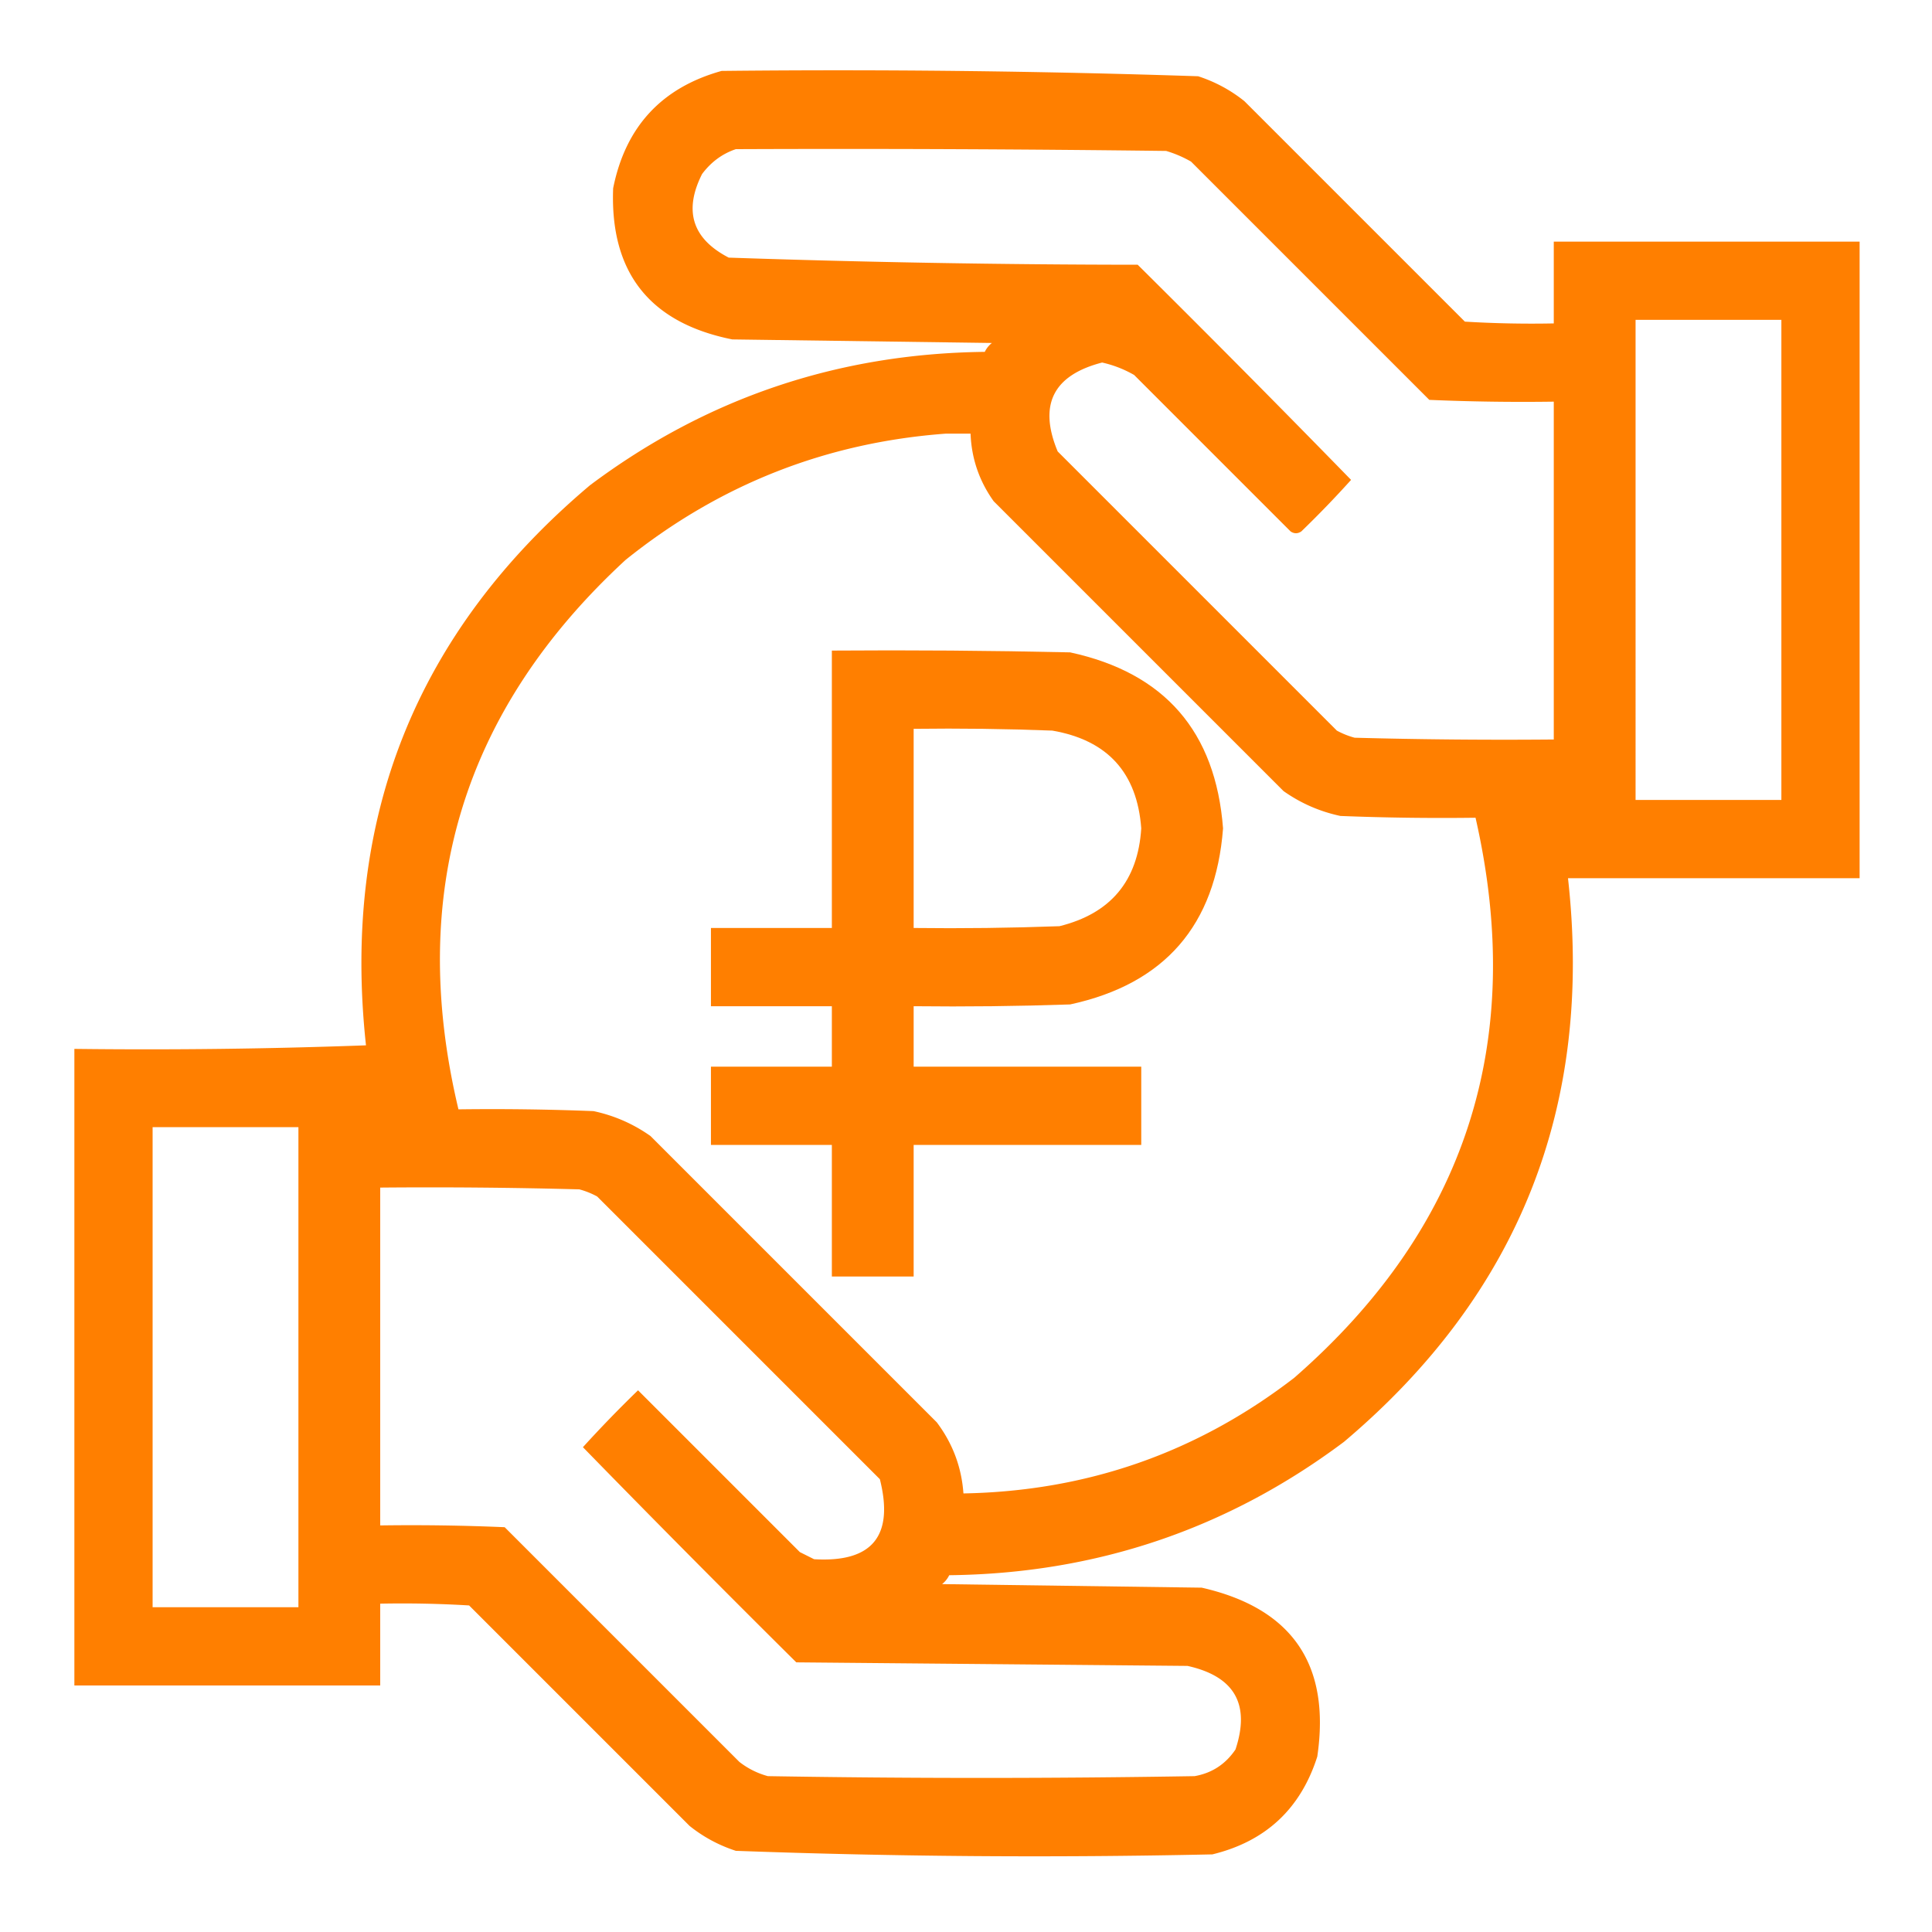
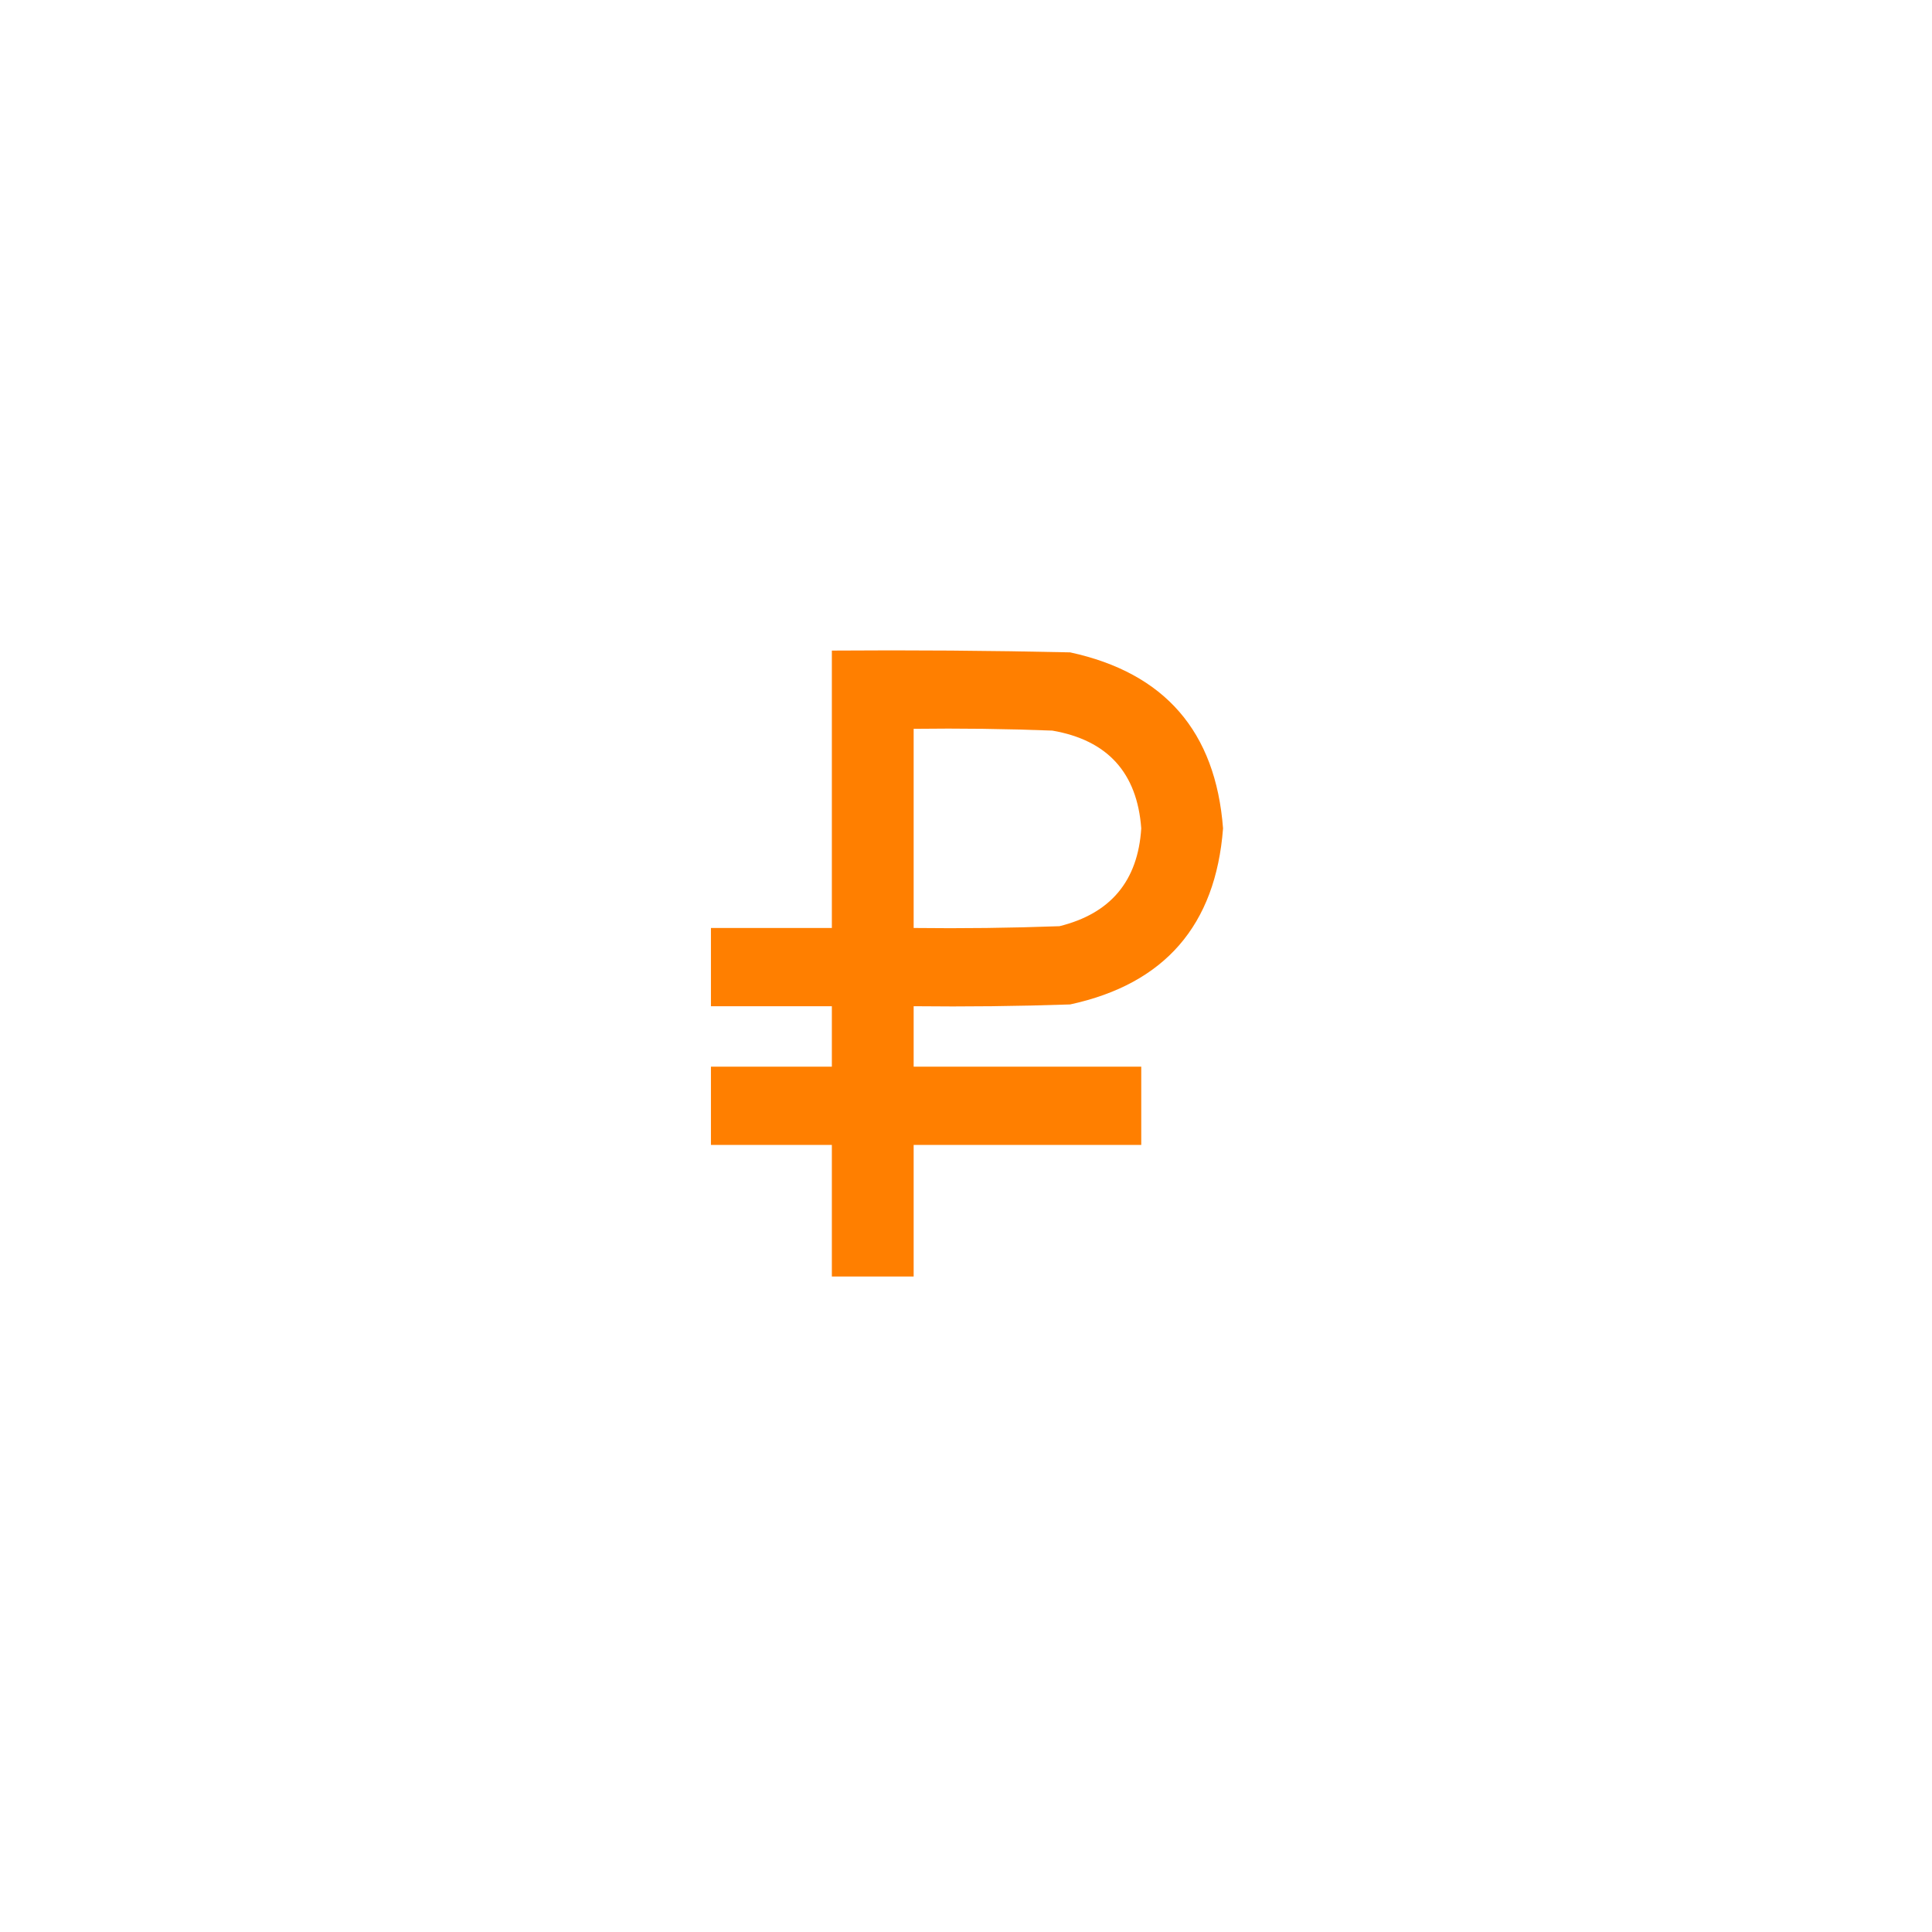
<svg xmlns="http://www.w3.org/2000/svg" viewBox="0 0 51200 51200" style="clip-rule:evenodd;fill-rule:evenodd;image-rendering:optimizeQuality;shape-rendering:geometricPrecision;text-rendering:geometricPrecision" height="512mm" width="512mm" xml:space="preserve">
-   <path style="fill:#ff7f00;fill-opacity:1" d="M8389.36 2253.05c1183.05-12.68 2364.84.55 3545.41 39.69 126.47 41.16 241.12 102.89 343.96 185.21 546.82 546.8 1093.6 1093.61 1640.42 1640.41a8282.117 8282.117 0 0 0 661.46 13.23v-608.54h2275.41v4736.04h-2169.58c189.31 1697.78-366.32 3095.68-1666.88 4193.65-866.61 649.02-1845.57 979.75-2936.87 992.18-12.62 25.88-30.24 47.92-52.92 66.15 643.81 8.81 1287.65 17.65 1931.46 26.46 673.84 153.56 960.46 572.48 859.9 1256.77-123.83 388.41-383.99 630.92-780.52 727.6-1182.82 25.77-2364.61 16.96-3545.42-26.45-126.47-41.17-241.12-102.9-343.96-185.21-546.81-546.82-1093.6-1093.61-1640.42-1640.42-220.31-13.23-440.79-17.62-661.45-13.23v608.54H3573.94V9529.09c723.41 8.81 1446.6 0 2169.58-26.46-182.93-1687.38 372.69-3076.44 1666.88-4167.18 866.61-649.03 1845.57-979.75 2936.87-992.19 12.62-25.87 30.24-47.92 52.92-66.15l-1931.46-26.46c-615.08-123.48-910.54-498.3-886.35-1124.48 91.65-457.57 360.65-748.61 806.98-873.12zm105.83 582.08c1067.2-4.41 2134.34 0 3201.46 13.23 64.79 19.17 126.55 45.63 185.21 79.38 590.89 590.9 1181.81 1181.8 1772.7 1772.71 308.56 13.22 617.25 17.63 926.05 13.22v2513.55c-493.98 4.41-987.85 0-1481.67-13.23-46.2-12.47-90.3-30.11-132.29-52.92-692.34-692.34-1384.65-1384.64-2076.98-2076.98-144.17-346.67-33.92-567.16 330.73-661.46 83.95 18.8 163.32 49.67 238.12 92.61 388.07 388.06 776.1 776.1 1164.17 1164.16 26.46 17.65 52.92 17.65 79.37 0a7574.237 7574.237 0 0 0 370.42-383.64 135548.035 135548.035 0 0 0-1587.5-1600.73c-1015.26-.81-2029.49-18.45-3042.71-52.92-270.48-140.09-336.63-347.35-198.43-621.77 66.91-89.56 150.7-151.29 251.35-185.21zm6693.96 1270h1084.79v3571.88h-1084.79V4105.13zm-5132.92 846.67h185.21c7.2 184.73 64.53 352.32 171.98 502.71l2156.35 2156.35c128.19 90.54 269.3 152.27 423.34 185.21a19095.49 19095.49 0 0 0 1005.41 13.23c378.94 1663.28-70.85 3052.34-1349.37 4167.19-722.34 556.87-1542.55 843.49-2460.63 859.89-13.91-195.5-80.06-371.9-198.43-529.16l-2129.9-2129.9c-128.19-90.54-269.29-152.27-423.33-185.21a19096.012 19096.012 0 0 0-1005.42-13.23c-382.66-1607.9 31.86-2970.5 1243.54-4087.81 696.81-560.04 1490.56-873.12 2381.25-939.27zm-5900.21 5159.37h1084.79v3571.88H4156.02v-3571.88zm1693.34 449.8c493.97-4.42 987.84 0 1481.66 13.23 46.2 12.46 90.3 30.1 132.29 52.91 701.15 701.15 1402.3 1402.29 2103.44 2103.44 106.28 422.72-56.88 621.16-489.48 595.31-35.27-17.65-70.56-35.27-105.83-52.91-401.29-401.3-802.56-802.57-1203.85-1203.86-141.5 137.08-278.21 278.21-410.11 423.33 524.38 537.64 1053.55 1071.2 1587.5 1600.73 970.15 8.81 1940.27 17.65 2910.42 26.46 349.57 77.52 468.63 284.77 357.19 621.77-74.17 109.7-175.58 175.84-304.28 198.44a95196.657 95196.657 0 0 1-3175 0c-77.94-21.33-148.48-56.59-211.66-105.83L6775.4 13087.74a16200.722 16200.722 0 0 0-926.04-13.23v-2513.54z" transform="matrix(3.562 0 0 3.562 -10759.411 -6145.96)" />
-   <path style="fill:#ff7f00;fill-opacity:1" d="M9209.56 6565.76c590.98-4.42 1181.87 0 1772.71 13.23 703.48 152.4 1082.7 588.96 1137.71 1309.68-55.01 720.73-434.23 1157.29-1137.71 1309.69-387.96 13.23-776.02 17.65-1164.16 13.23v449.79h1693.33v582.09H9818.11v978.95h-608.55v-978.95h-899.58v-582.09h899.58v-449.79h-899.58v-582.08h899.58V6565.76zm608.55 582.08v1481.67c361.71 4.42 723.29 0 1084.79-13.23 380.84-94.17 583.69-336.71 608.54-727.61-30.37-414.07-250.85-656.59-661.46-727.6-343.85-13.23-687.81-17.65-1031.87-13.23z" transform="matrix(3.562 0 0 3.562 -10759.411 -6145.96)" />
+   <path style="fill:#ff7f00;fill-opacity:1" d="M9209.56 6565.76c590.98-4.42 1181.87 0 1772.71 13.23 703.48 152.4 1082.7 588.96 1137.71 1309.68-55.01 720.73-434.23 1157.29-1137.71 1309.69-387.96 13.23-776.02 17.65-1164.16 13.23v449.79h1693.33v582.09H9818.11v978.95h-608.55v-978.95h-899.58v-582.09h899.58v-449.79h-899.58v-582.08h899.58V6565.76m608.55 582.08v1481.67c361.71 4.42 723.29 0 1084.79-13.23 380.84-94.17 583.69-336.71 608.54-727.61-30.37-414.07-250.85-656.59-661.46-727.6-343.85-13.23-687.81-17.65-1031.87-13.23z" transform="matrix(3.562 0 0 3.562 -10759.411 -6145.96)" />
</svg>